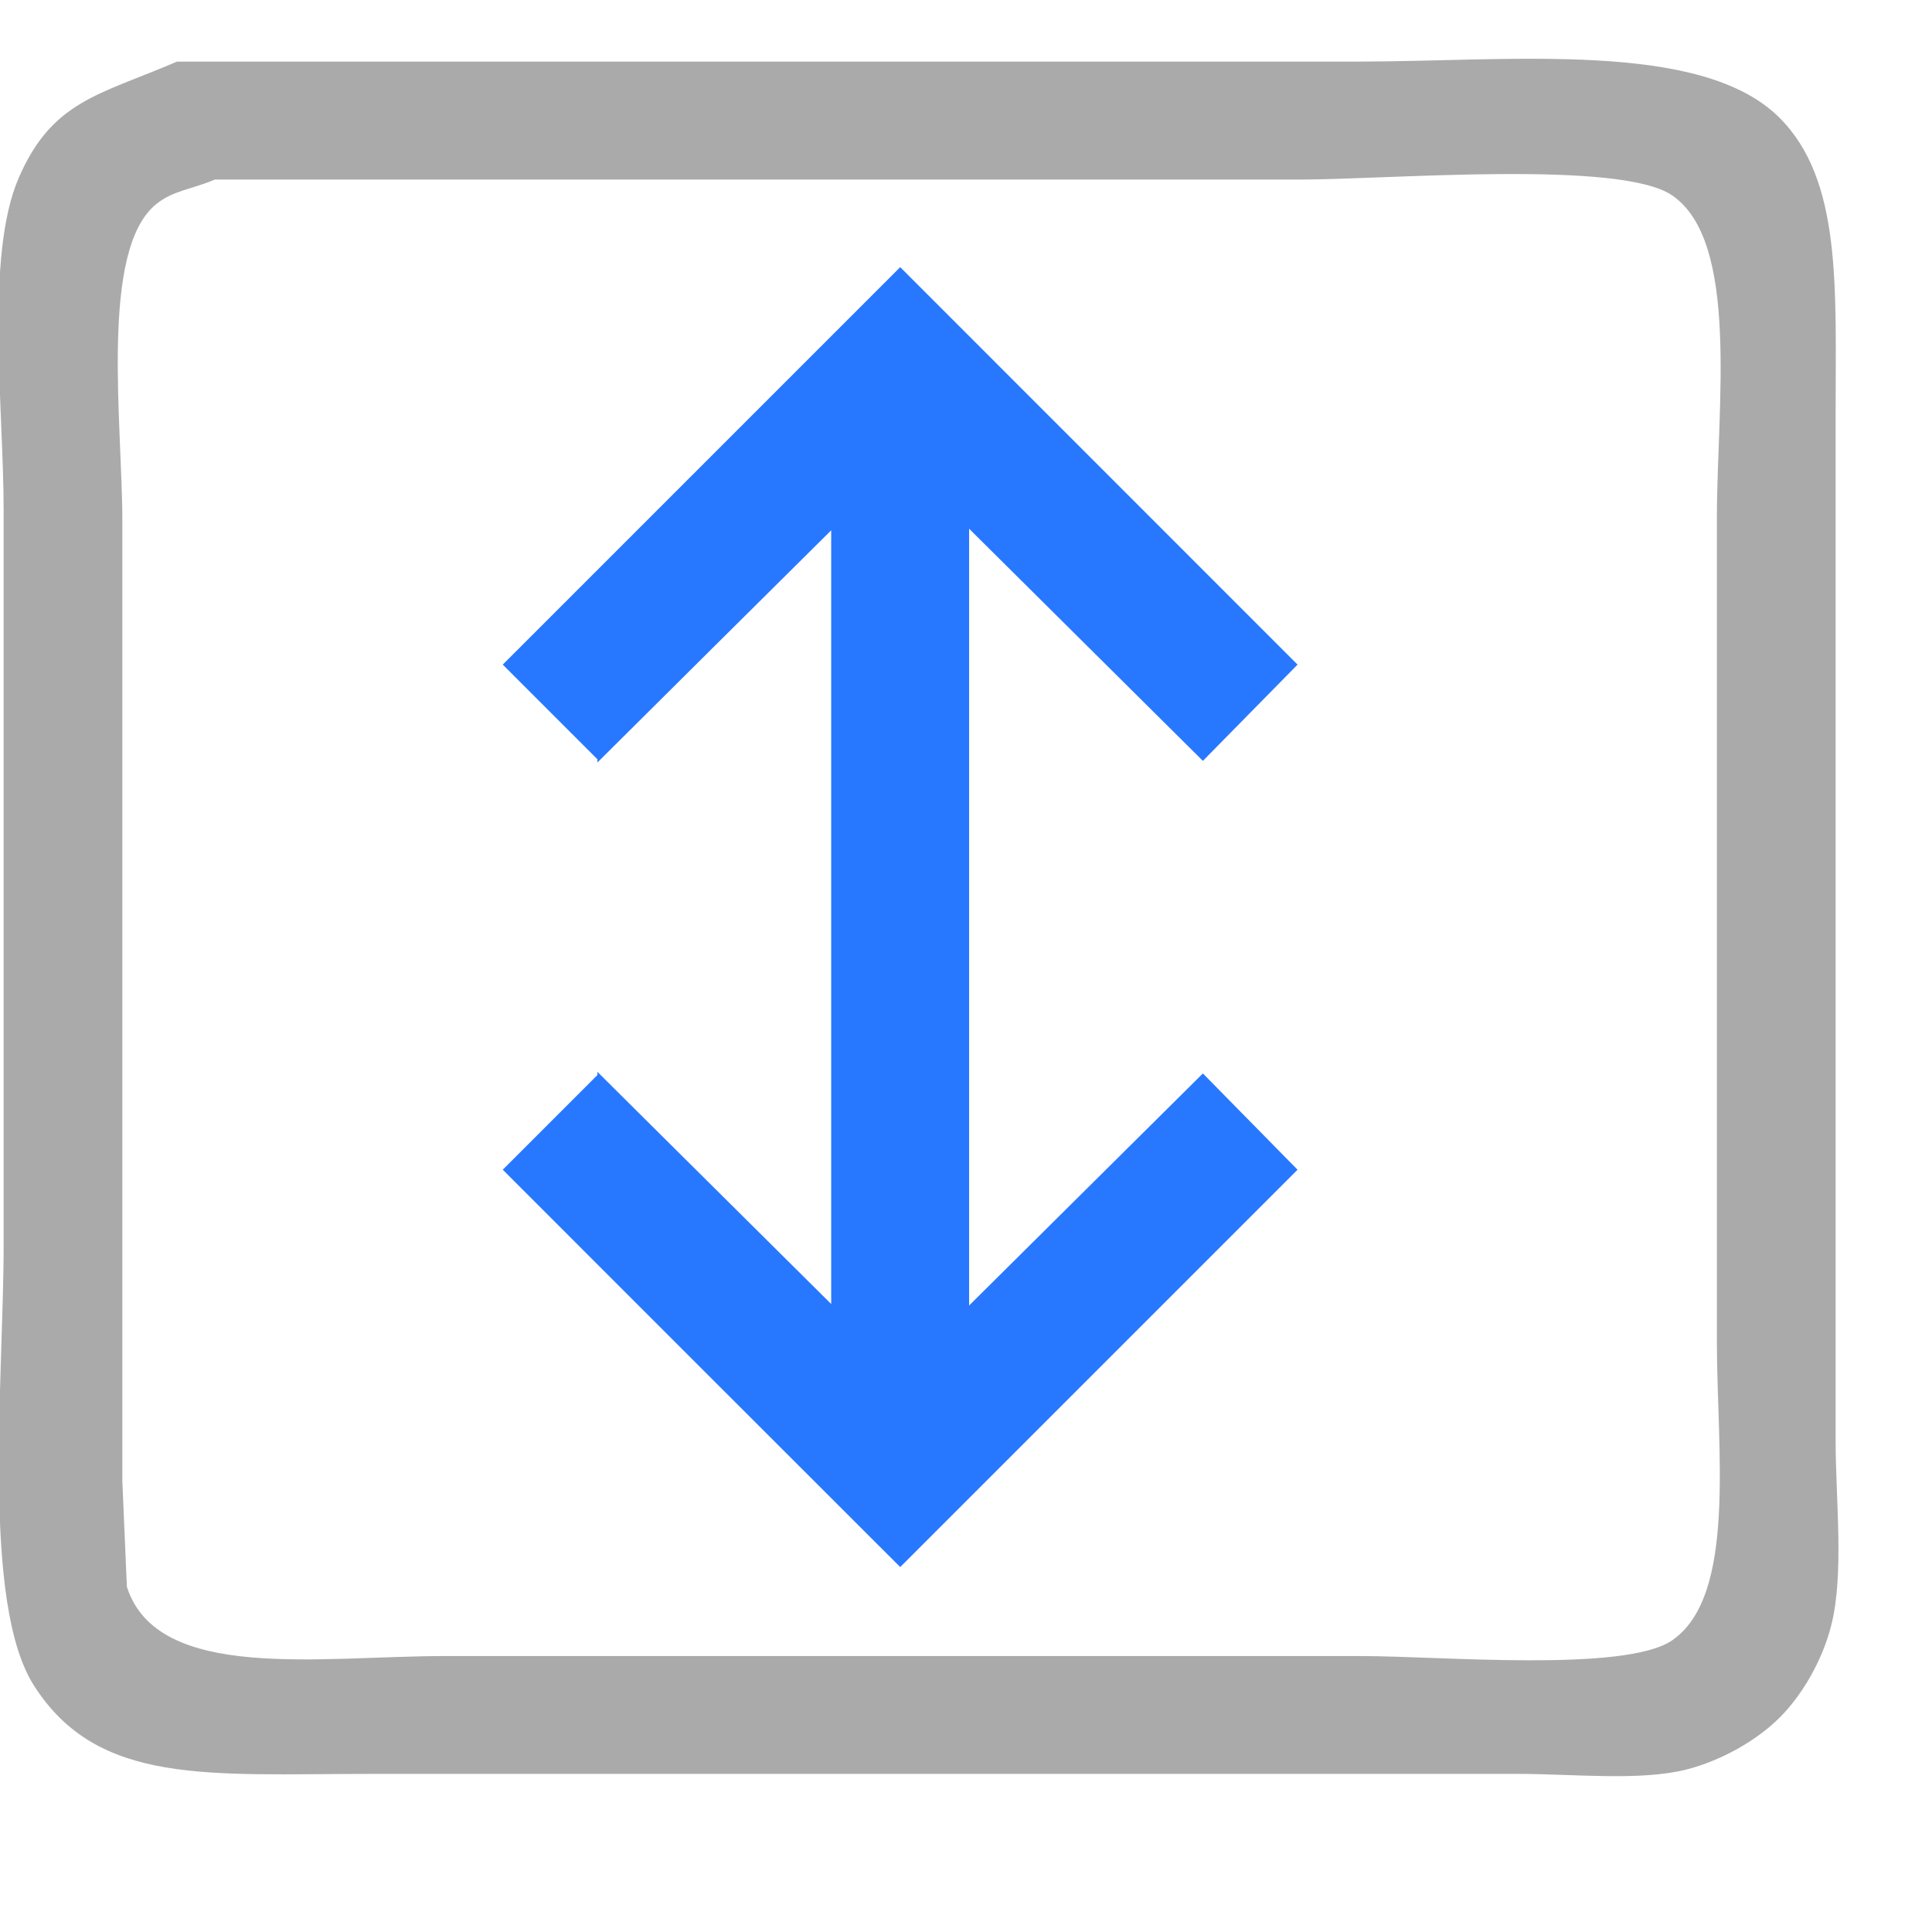
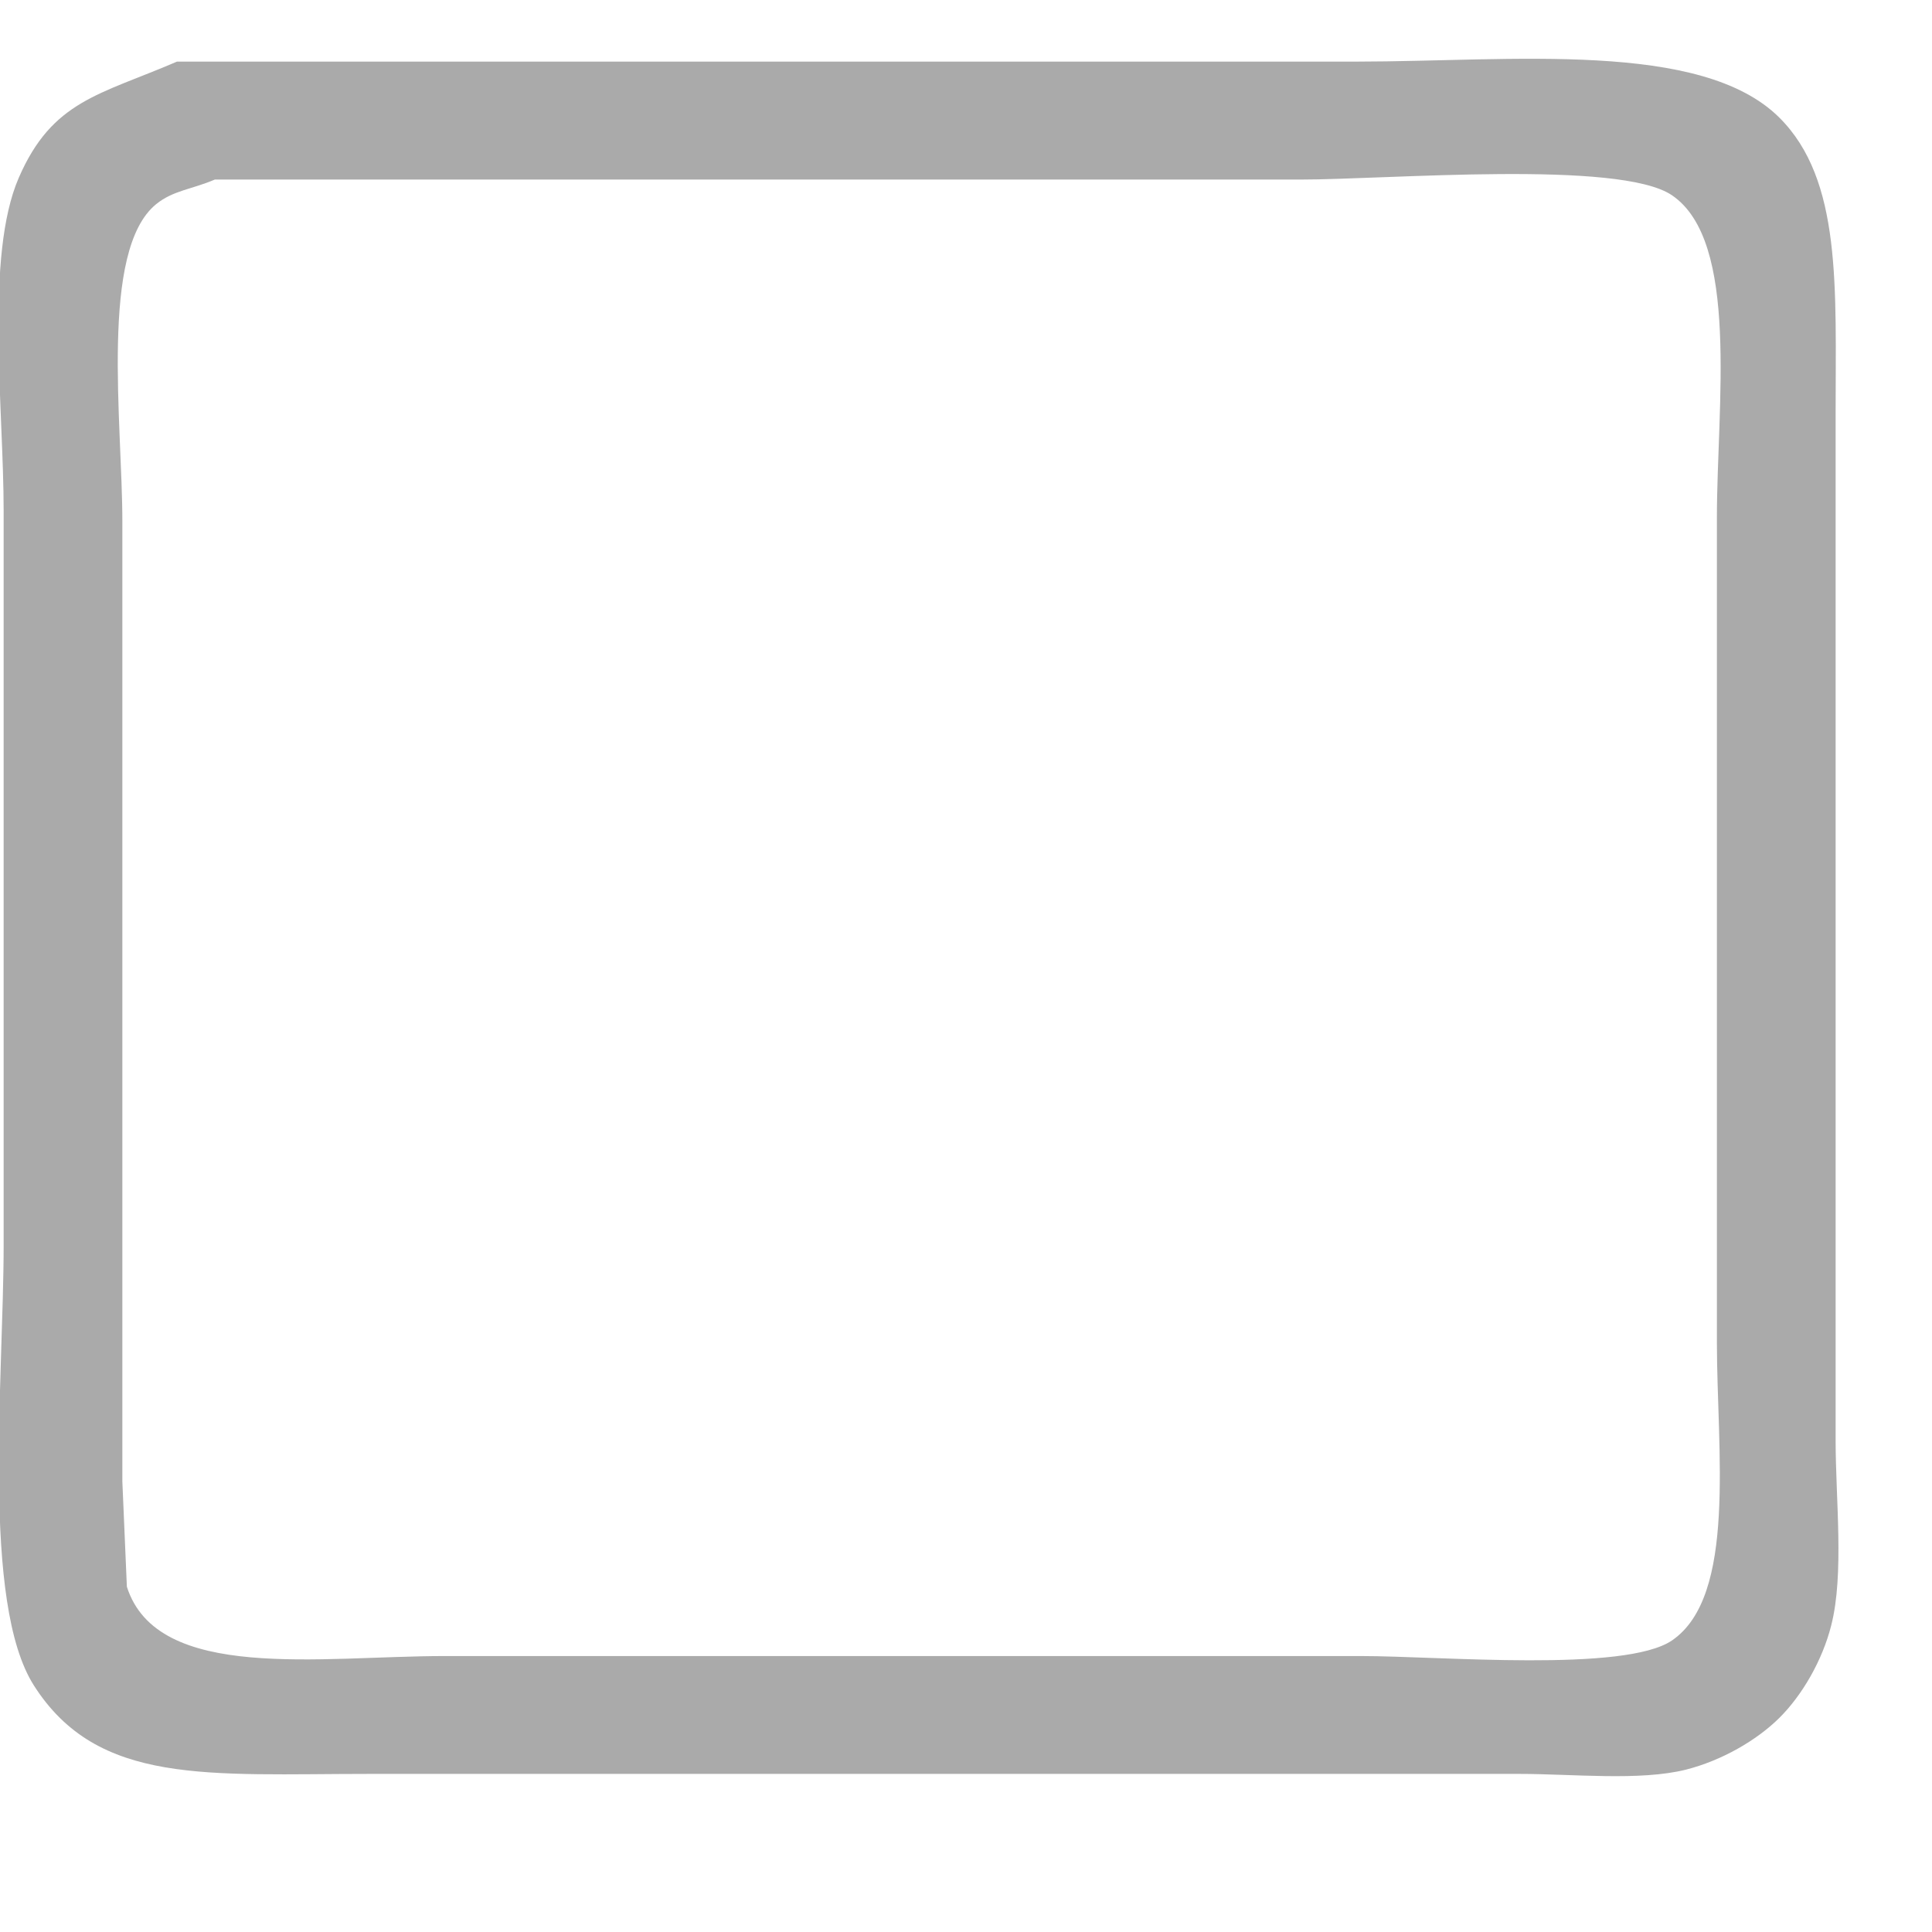
<svg xmlns="http://www.w3.org/2000/svg" width="16px" height="16px" viewBox="0 -0.5 18.0 18.0">
-   <path fill-rule="evenodd" fill="rgb(40, 120, 255)" d="M9.029,4.426 C9.029,7.244 9.029,8.521 9.029,11.663 C10.006,10.692 10.230,10.472 11.207,9.501 C11.501,9.800 11.795,10.099 12.089,10.398 C10.604,11.883 9.871,12.615 8.387,14.100 C6.901,12.615 6.168,11.883 4.684,10.398 C4.978,10.104 5.272,9.810 5.566,9.516 C5.566,9.506 5.566,9.496 5.566,9.486 C6.542,10.457 6.766,10.677 7.744,11.649 C7.744,8.517 7.744,7.243 7.744,4.441 C6.766,5.413 6.542,5.632 5.566,6.604 C5.566,6.594 5.566,6.584 5.566,6.574 C5.272,6.280 4.978,5.986 4.684,5.692 C6.168,4.207 6.901,3.474 8.387,1.989 C9.871,3.474 10.604,4.207 12.089,5.692 C11.795,5.991 11.501,6.290 11.207,6.589 C10.230,5.617 10.006,5.398 9.029,4.426 Z" />
  <path fill-rule="evenodd" fill="rgb(170, 170, 170)" d="M1.649,0.074 C4.979,0.074 9.310,0.074 12.641,0.074 C14.086,0.073 15.849,-0.128 16.577,0.595 C17.162,1.176 17.102,2.175 17.102,3.360 C17.102,5.271 17.102,7.182 17.102,9.092 C17.102,10.368 17.102,11.644 17.102,12.920 C17.102,13.468 17.183,14.166 17.061,14.644 C16.978,14.972 16.789,15.296 16.577,15.506 C16.365,15.716 16.039,15.903 15.709,15.987 C15.279,16.095 14.653,16.027 14.155,16.027 C13.031,16.027 11.907,16.027 10.784,16.027 C8.671,16.027 5.558,16.027 3.446,16.027 C1.938,16.027 0.913,16.138 0.317,15.205 C-0.176,14.435 0.034,12.338 0.034,11.097 C0.034,8.819 0.034,6.540 0.034,4.262 C0.034,3.297 -0.141,1.884 0.175,1.156 C0.488,0.435 0.929,0.384 1.649,0.074 ZM2.001,1.173 C1.792,1.263 1.612,1.274 1.455,1.402 C0.926,1.832 1.140,3.440 1.140,4.362 C1.140,6.640 1.140,8.920 1.140,11.198 C1.140,11.900 1.140,12.602 1.140,13.304 C1.154,13.630 1.168,13.957 1.182,14.283 C1.466,15.176 2.986,14.929 4.143,14.929 C6.654,14.929 10.168,14.929 12.679,14.929 C13.421,14.929 15.136,15.083 15.577,14.784 C16.183,14.371 15.996,13.009 15.996,12.011 C15.996,9.448 15.996,6.884 15.996,4.320 C15.996,3.286 16.210,1.748 15.577,1.319 C15.088,0.988 12.940,1.173 12.112,1.173 C9.075,1.173 5.038,1.173 2.001,1.173 Z" />
</svg>